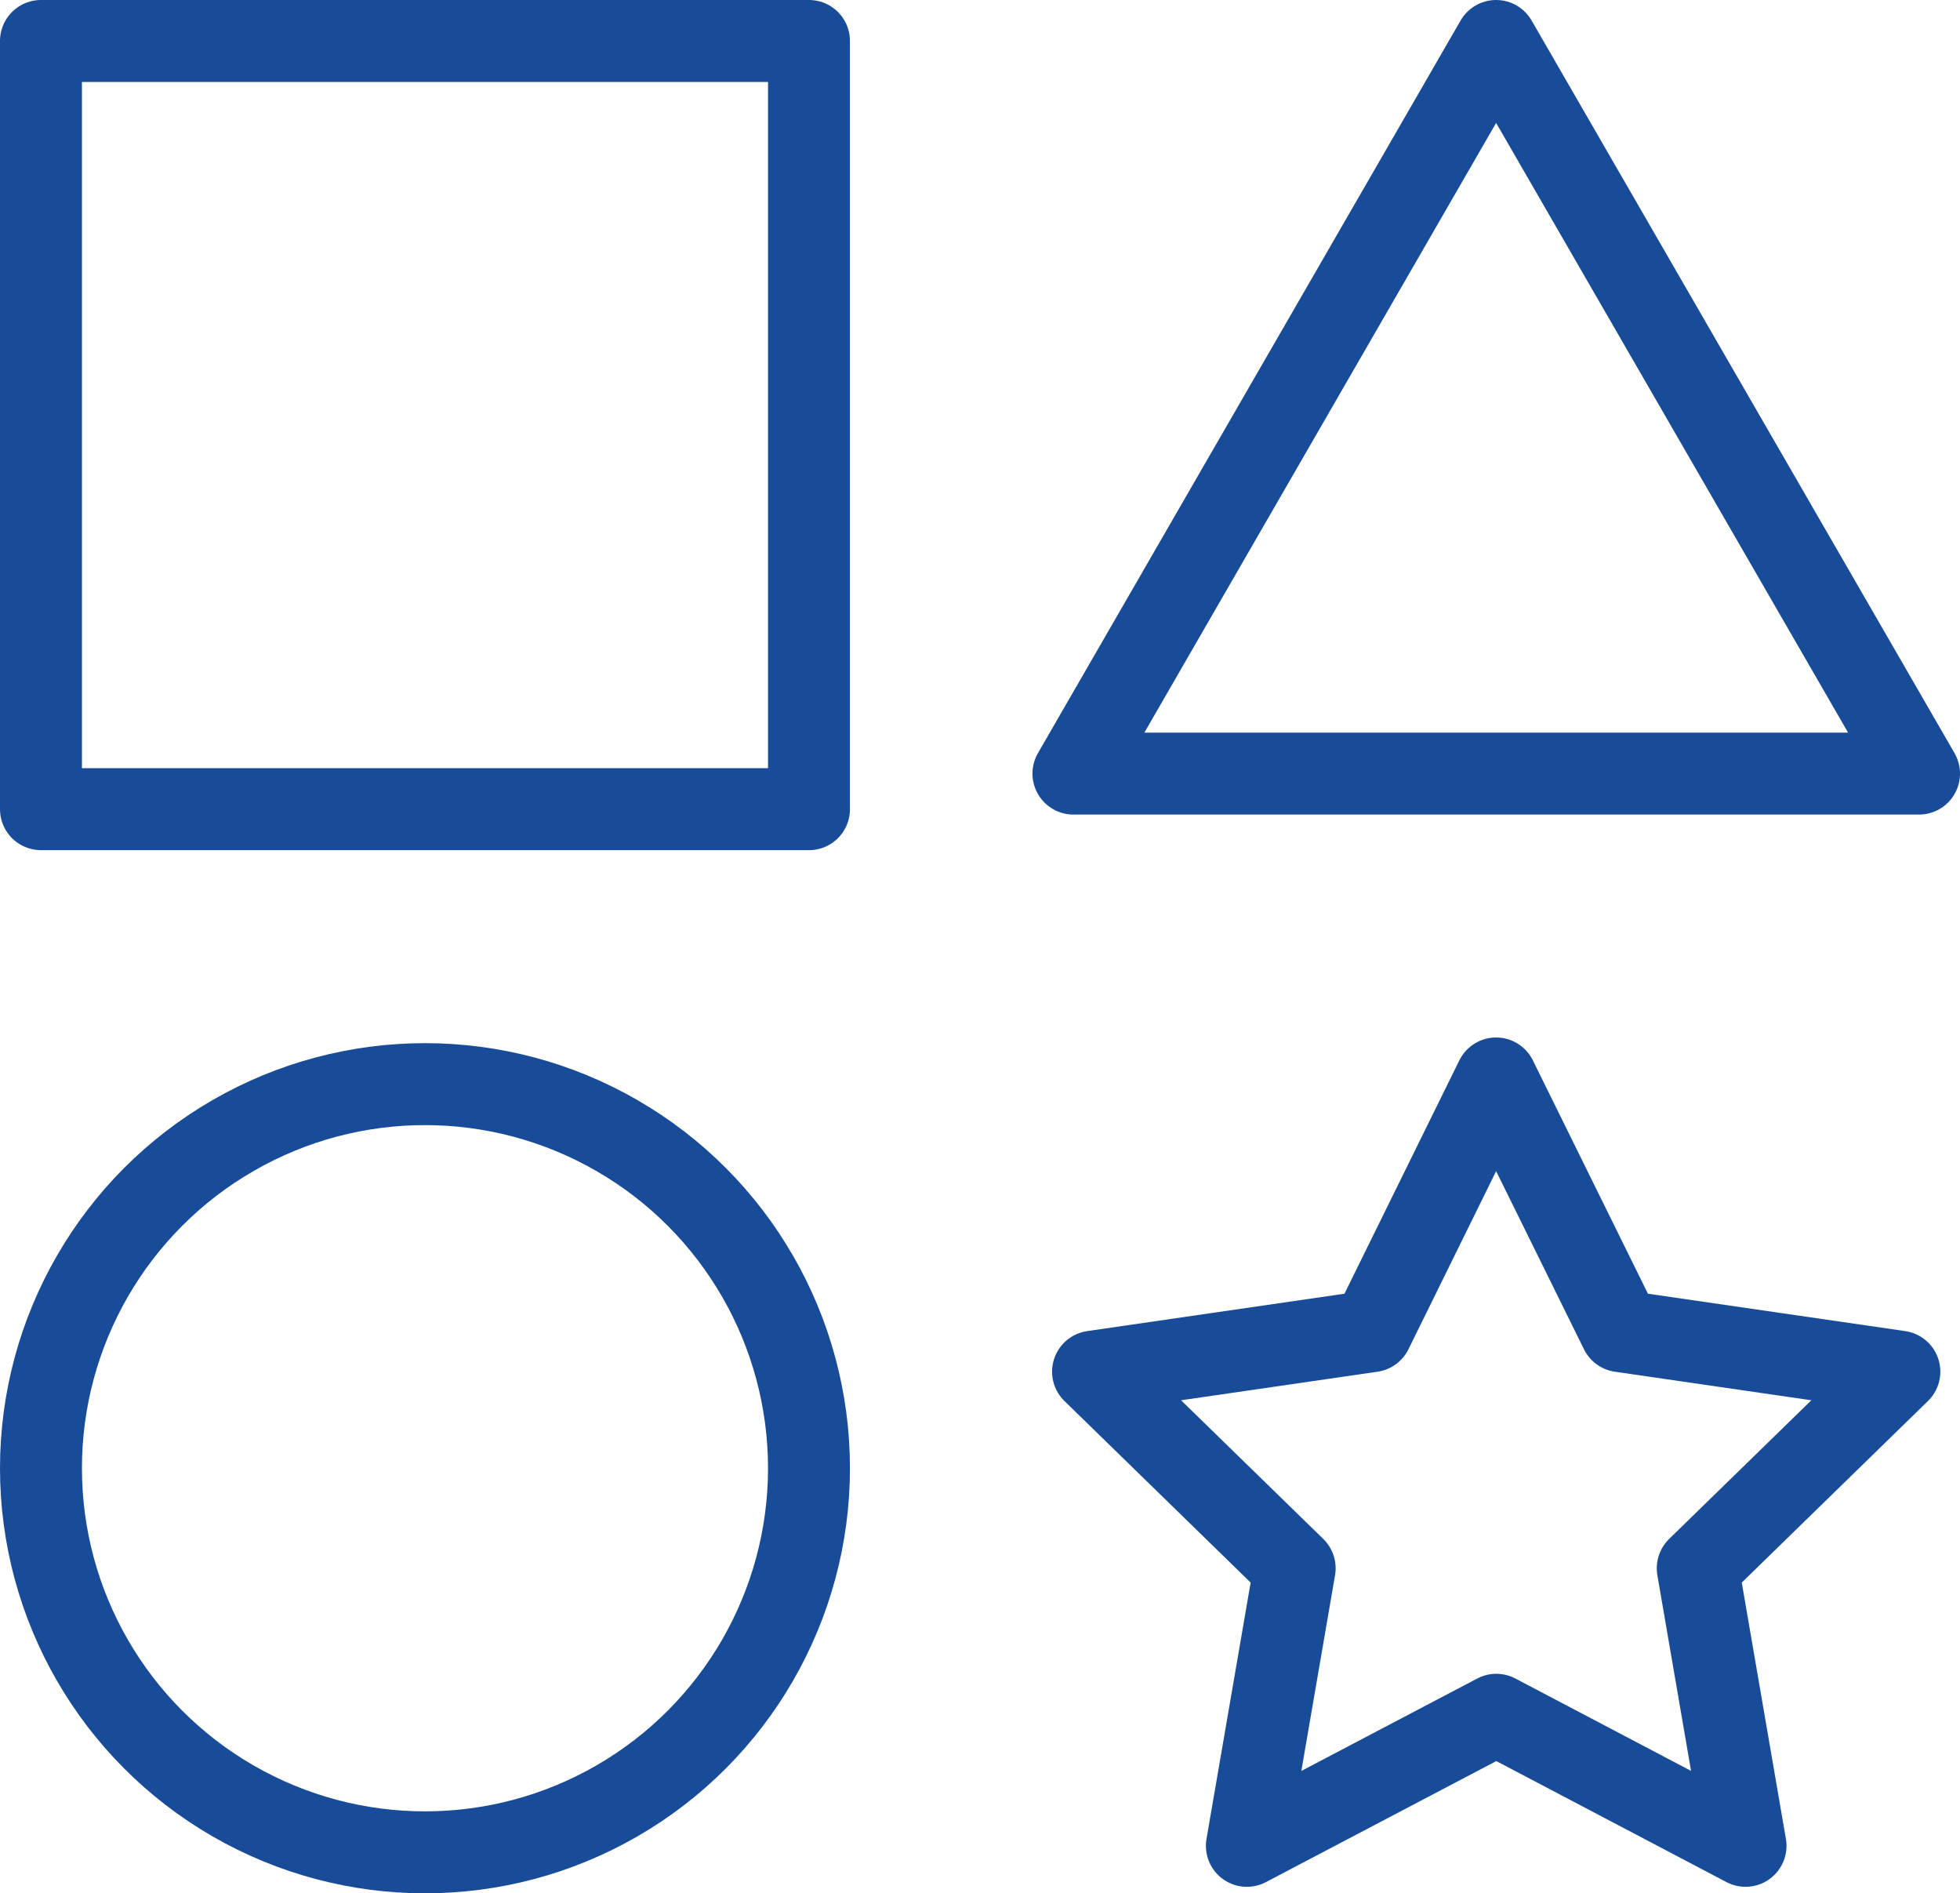
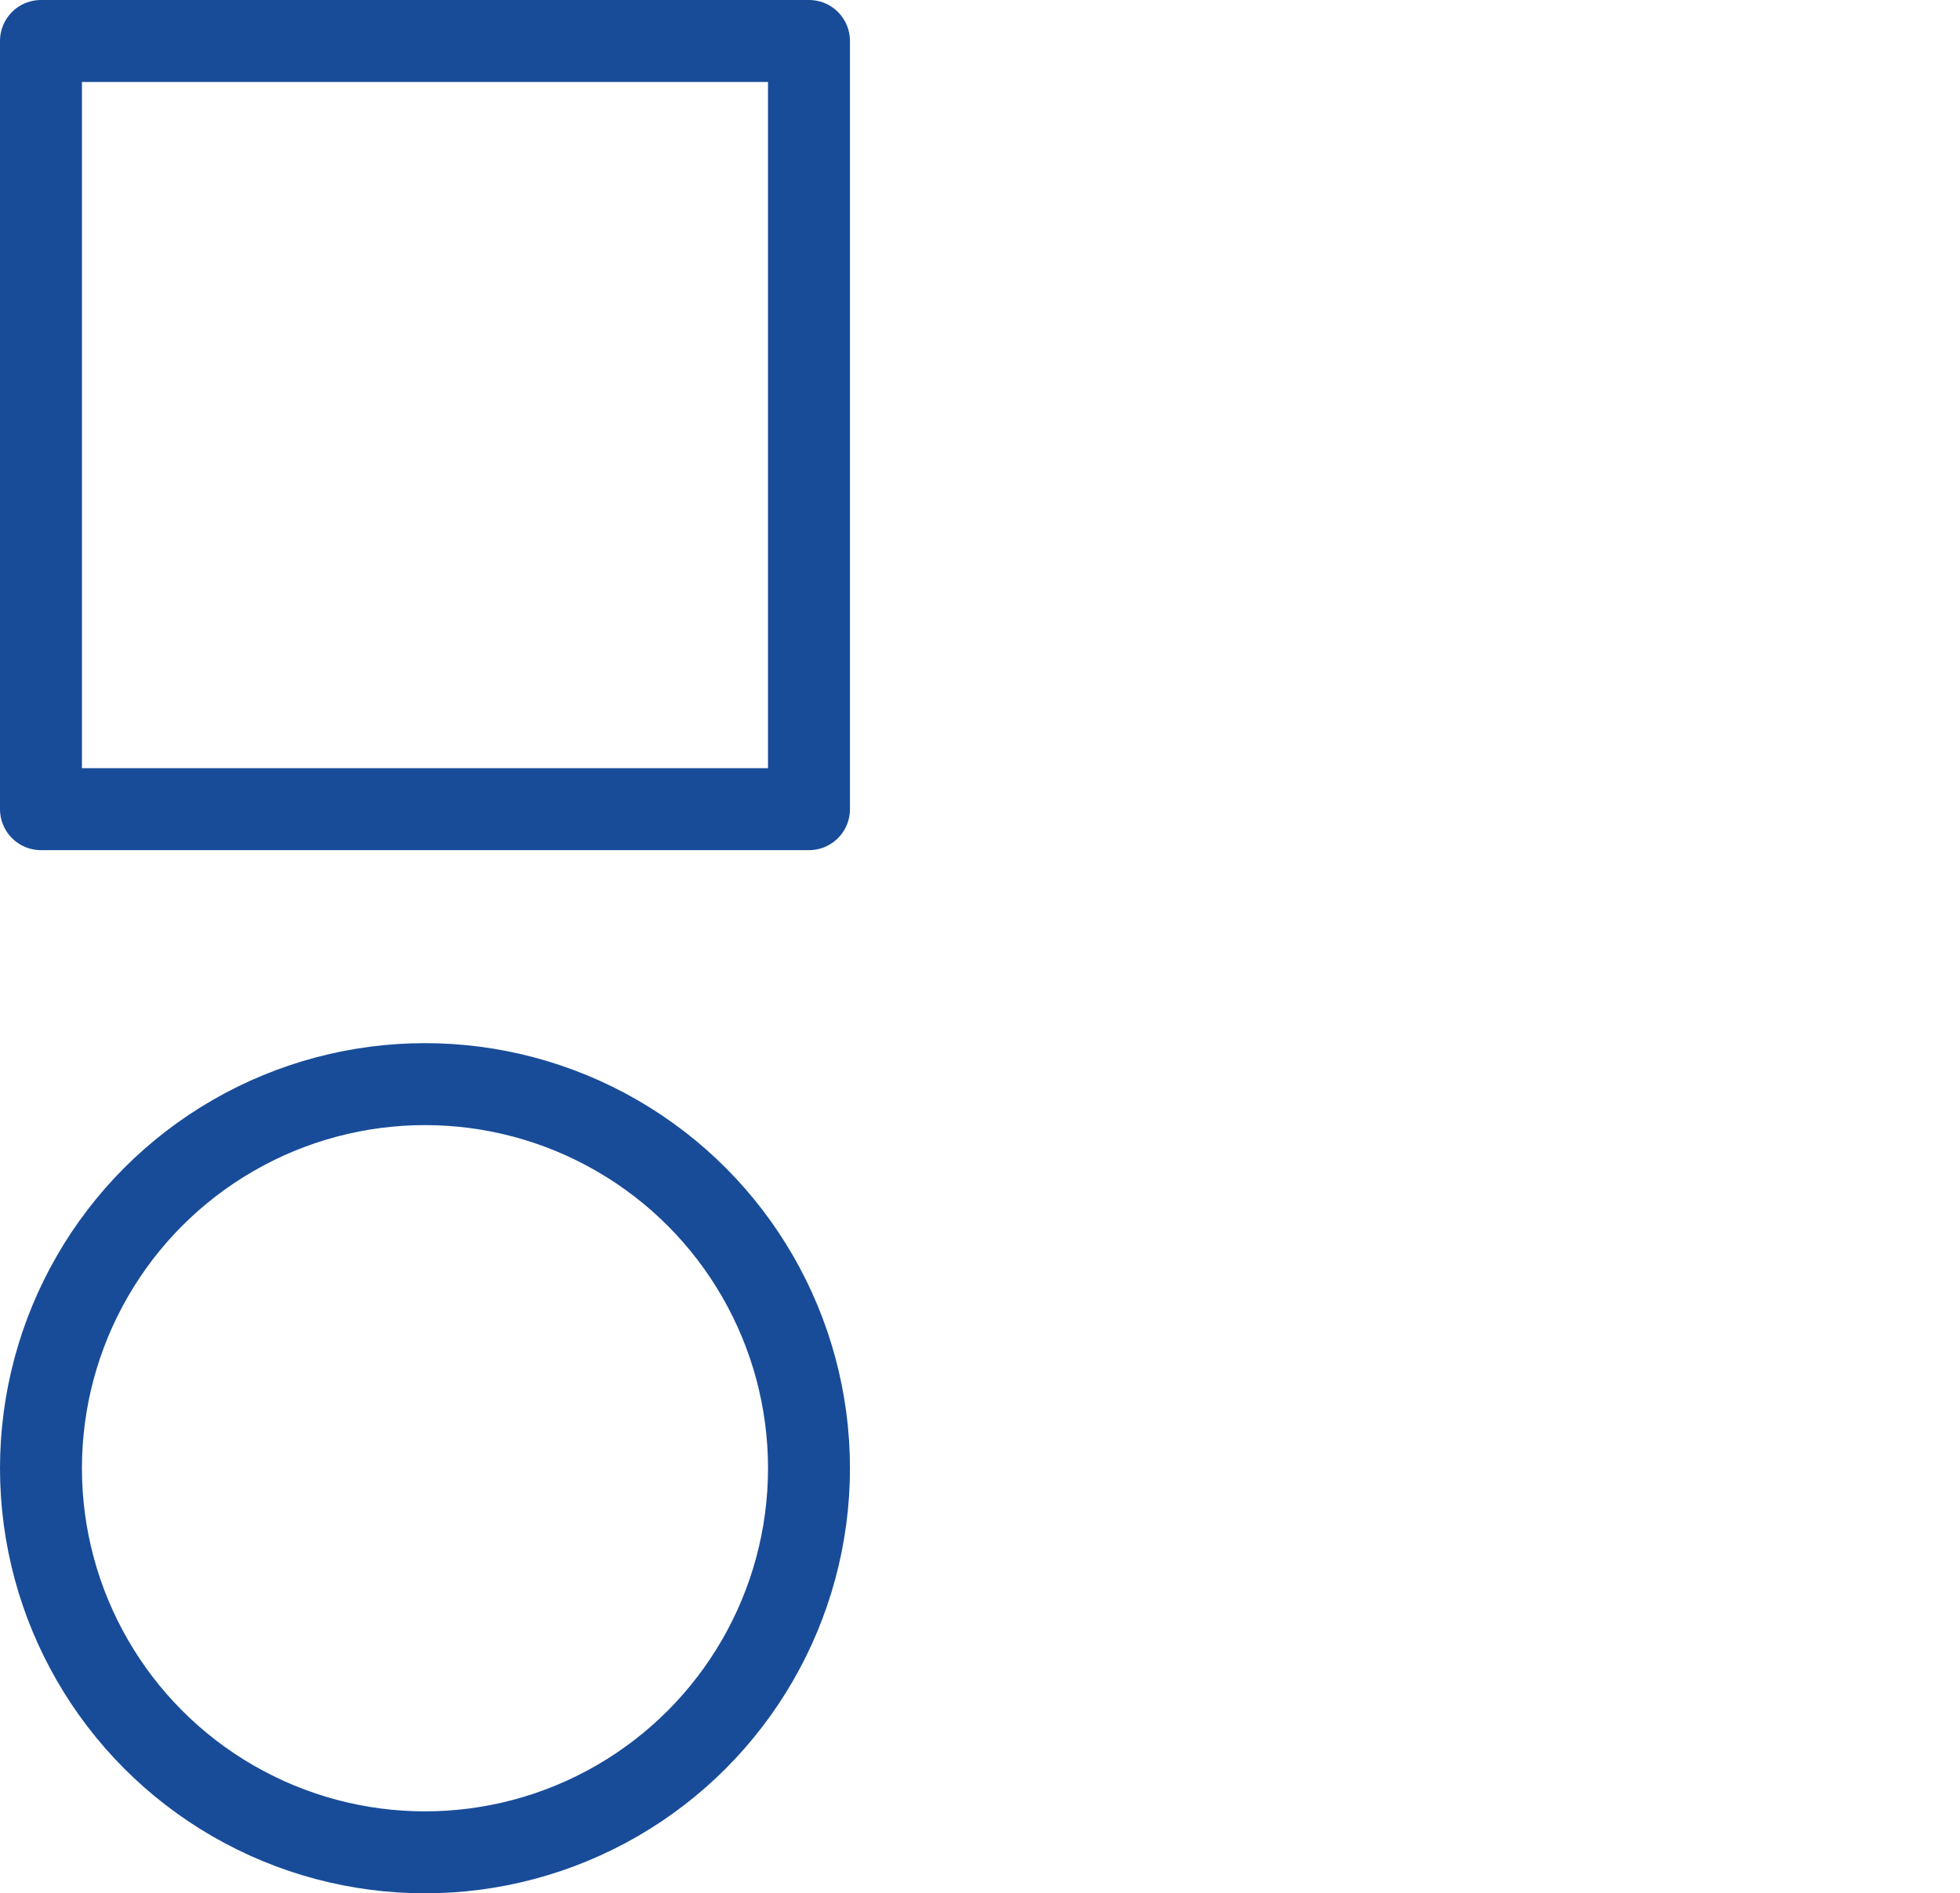
<svg xmlns="http://www.w3.org/2000/svg" width="28.705" height="27.723" viewBox="0 0 28.705 27.723">
  <g id="Group_128" data-name="Group 128" transform="translate(0.208 0.208)">
    <g id="Group_129" data-name="Group 129" transform="translate(0.392 0.392)">
      <circle id="Ellipse_2" data-name="Ellipse 2" cx="5.624" cy="5.624" r="5.624" transform="translate(0 15.274)" fill="none" stroke="#184c99" stroke-linecap="round" stroke-linejoin="round" stroke-width="1.2" />
-       <path id="Path_66" data-name="Path 66" d="M42.264,35.864l1.825,3.7,4.081.593-2.953,2.879.7,4.064-3.65-1.919L38.614,47.1l.7-4.064-2.953-2.879,4.081-.593Z" transform="translate(-20.953 -20.673)" fill="none" stroke="#184c99" stroke-linecap="round" stroke-linejoin="round" stroke-width="1.2" />
-       <path id="Path_67" data-name="Path 67" d="M41.89.9,35.7,11.627H48.084Z" transform="translate(-20.579 -0.9)" fill="none" stroke="#184c99" stroke-linecap="round" stroke-linejoin="round" stroke-width="1.2" />
      <rect id="Rectangle_26" data-name="Rectangle 26" width="11.248" height="11.248" transform="translate(0 0)" fill="none" stroke="#184c99" stroke-linecap="round" stroke-linejoin="round" stroke-width="1.2" />
    </g>
  </g>
</svg>